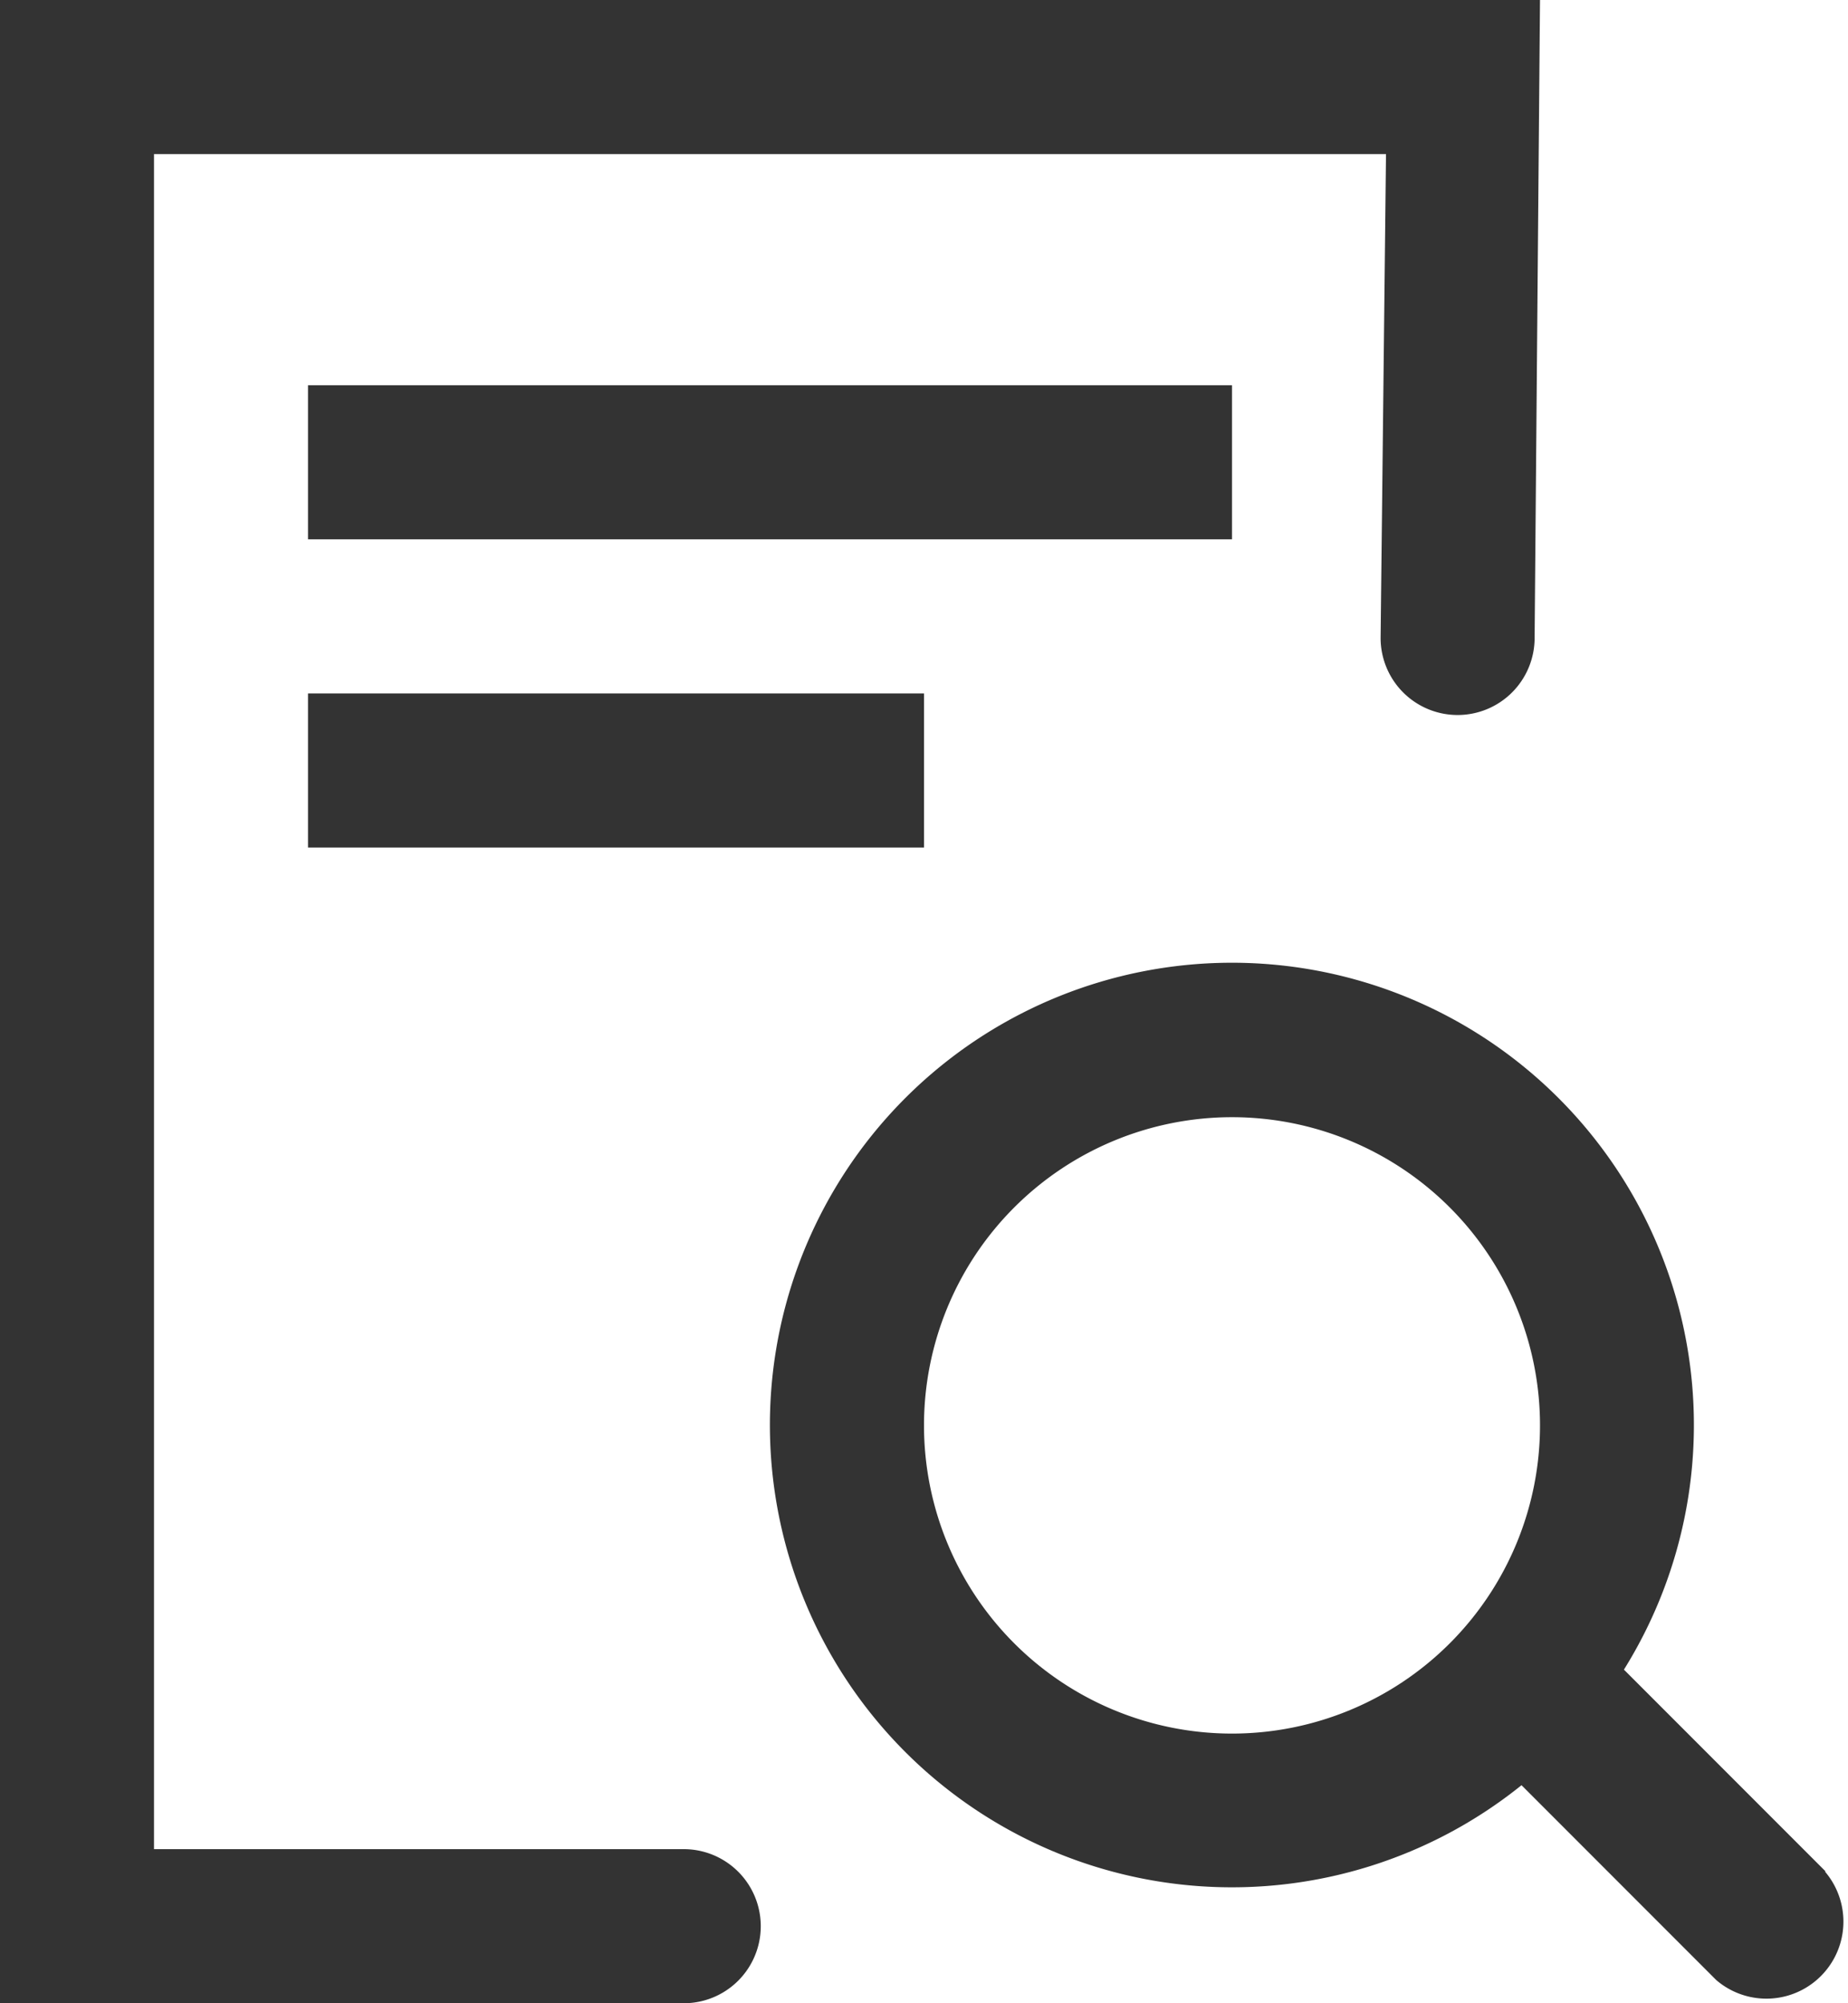
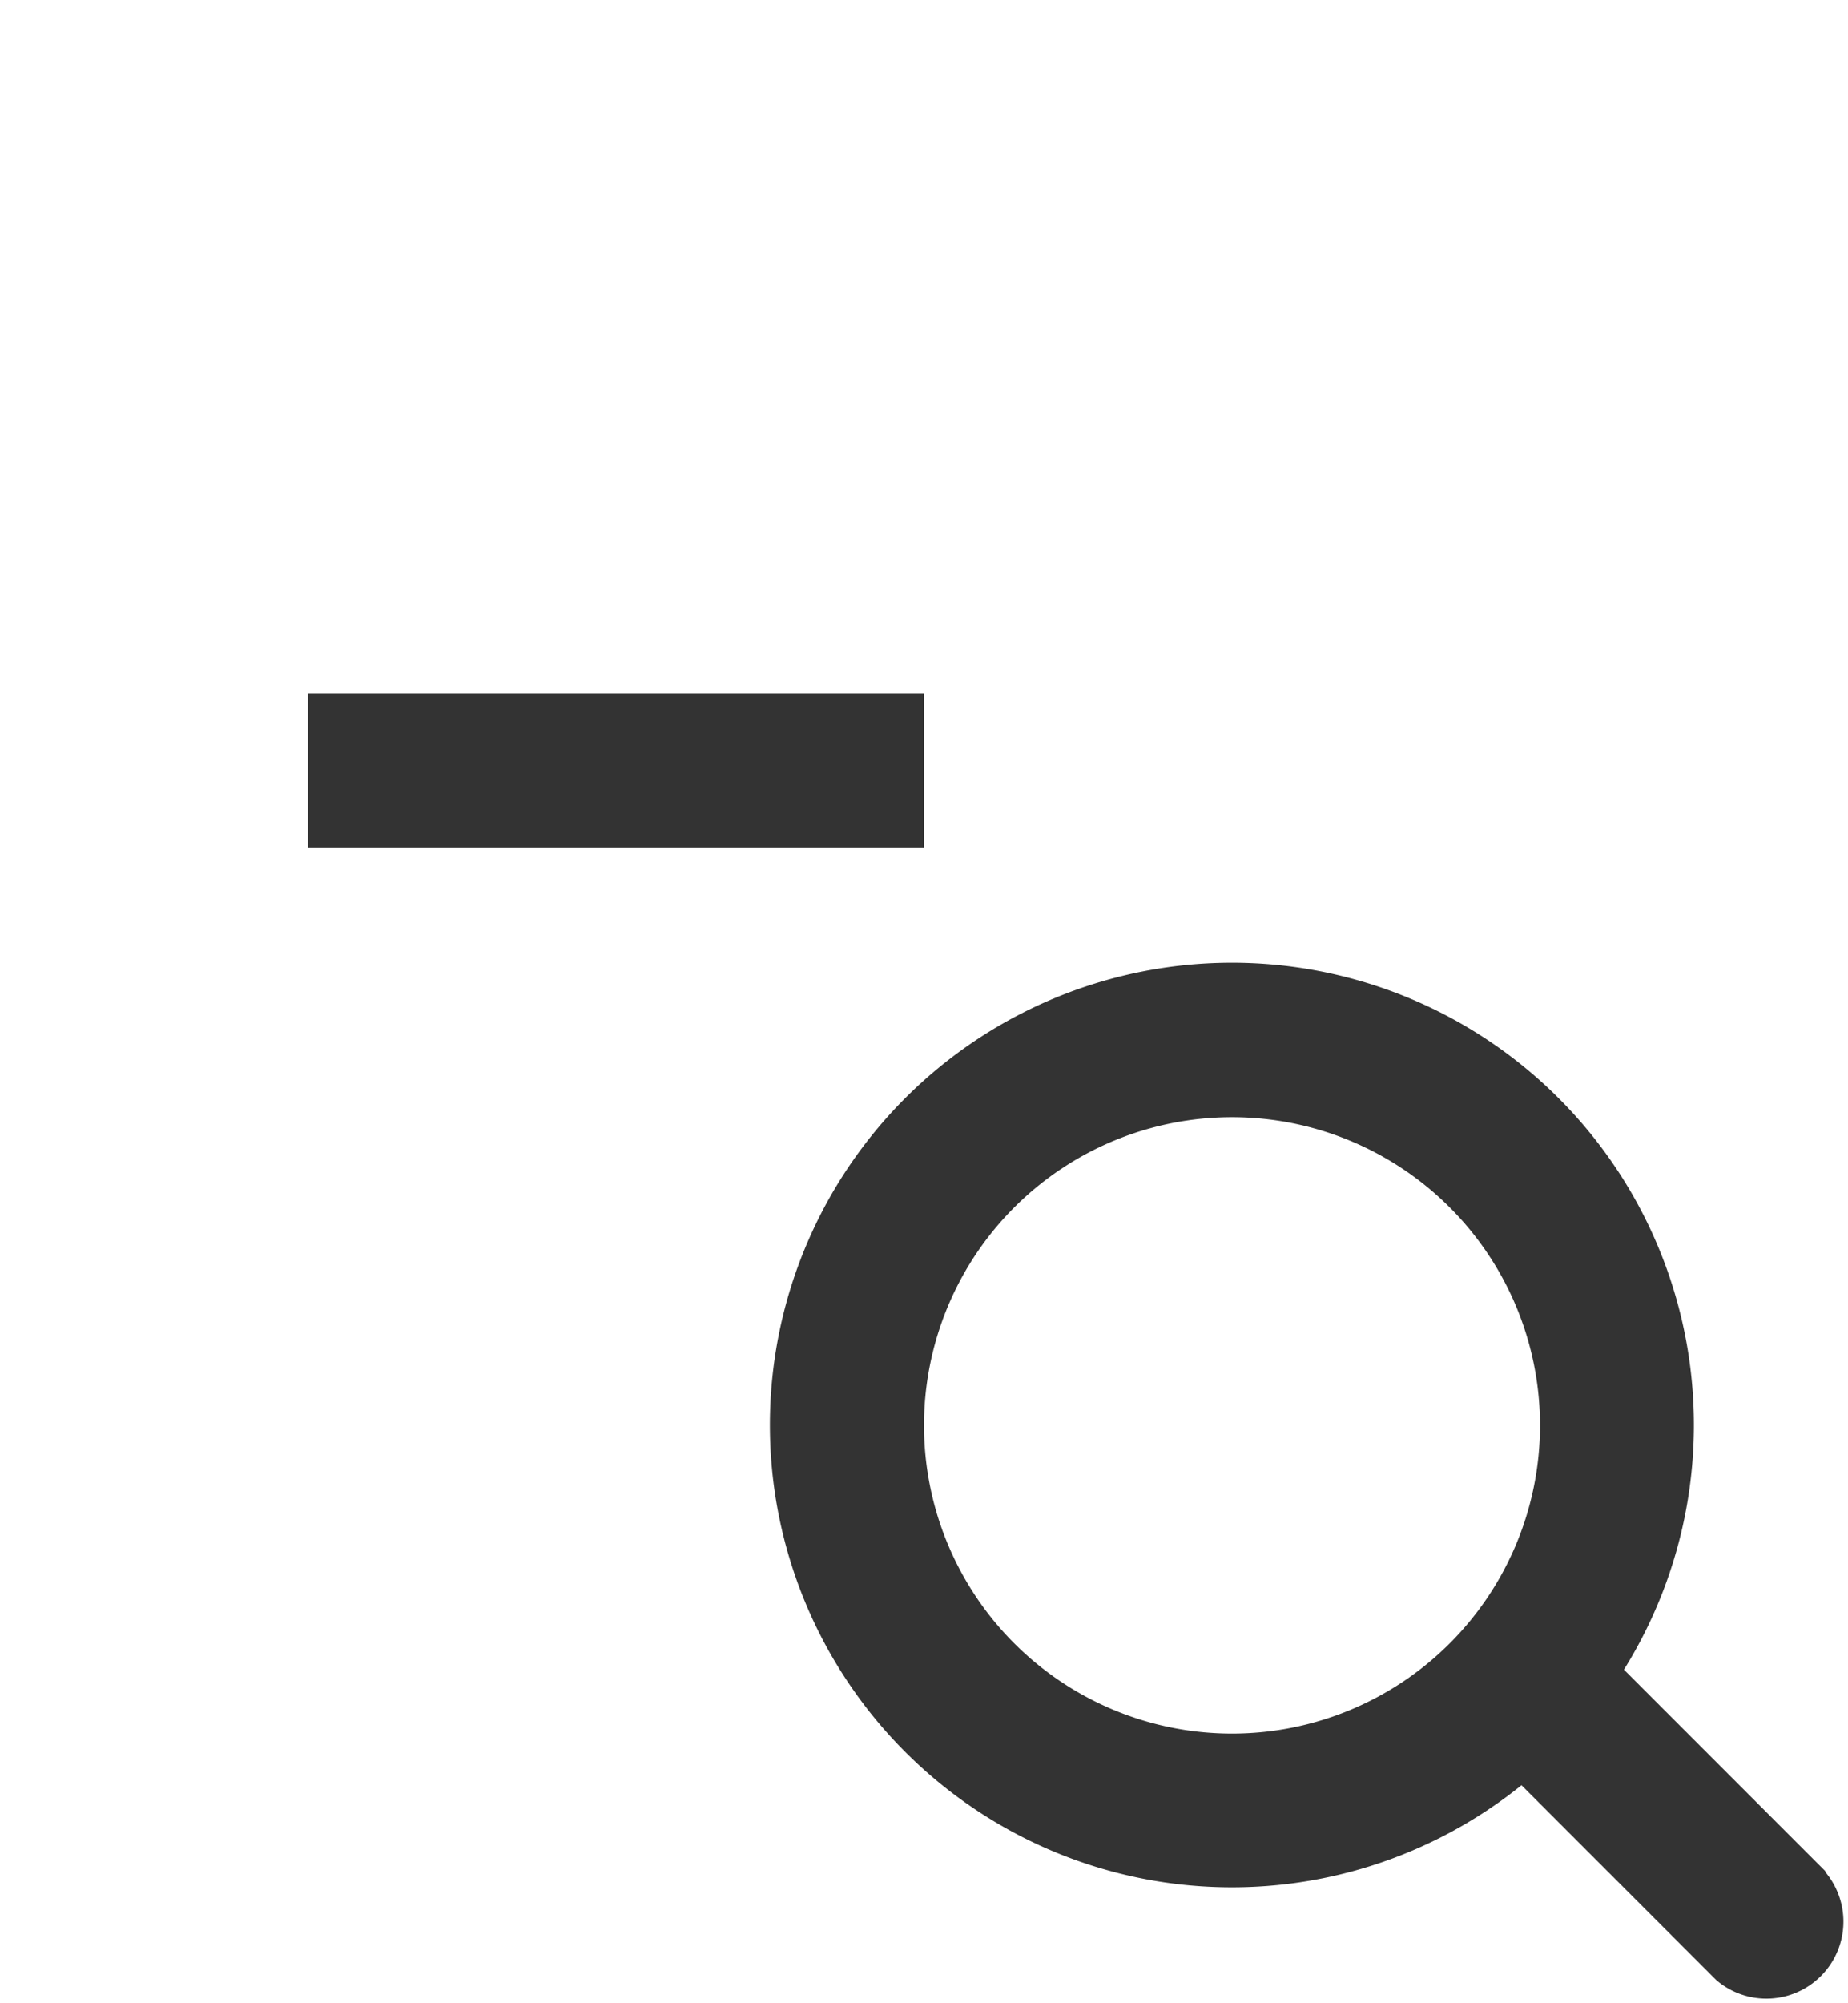
<svg xmlns="http://www.w3.org/2000/svg" viewBox="0 0 24 26">
  <defs>
    <style>.cls-1{fill:#333;}</style>
  </defs>
  <title>资源 5@1x</title>
  <g id="图层_2" data-name="图层 2">
    <g id="图标">
-       <path class="cls-1" d="M8.88,24H2V2H18l-.07,6.28a1,1,0,0,0,1,1,1,1,0,0,0,1-1L20,0H0V26H8.88a1,1,0,0,0,0-2Z" />
      <path class="cls-1" d="M23.71,24.29l-2.62-2.62a6,6,0,1,0-1.33,1.5l2.53,2.53a1,1,0,0,0,1.41-1.41ZM12,18.5a4,4,0,1,1,4,4A4,4,0,0,1,12,18.5Z" />
-       <rect class="cls-1" x="4" y="5" width="12" height="2" />
      <rect class="cls-1" x="4" y="9" width="8" height="2" />
    </g>
  </g>
</svg>